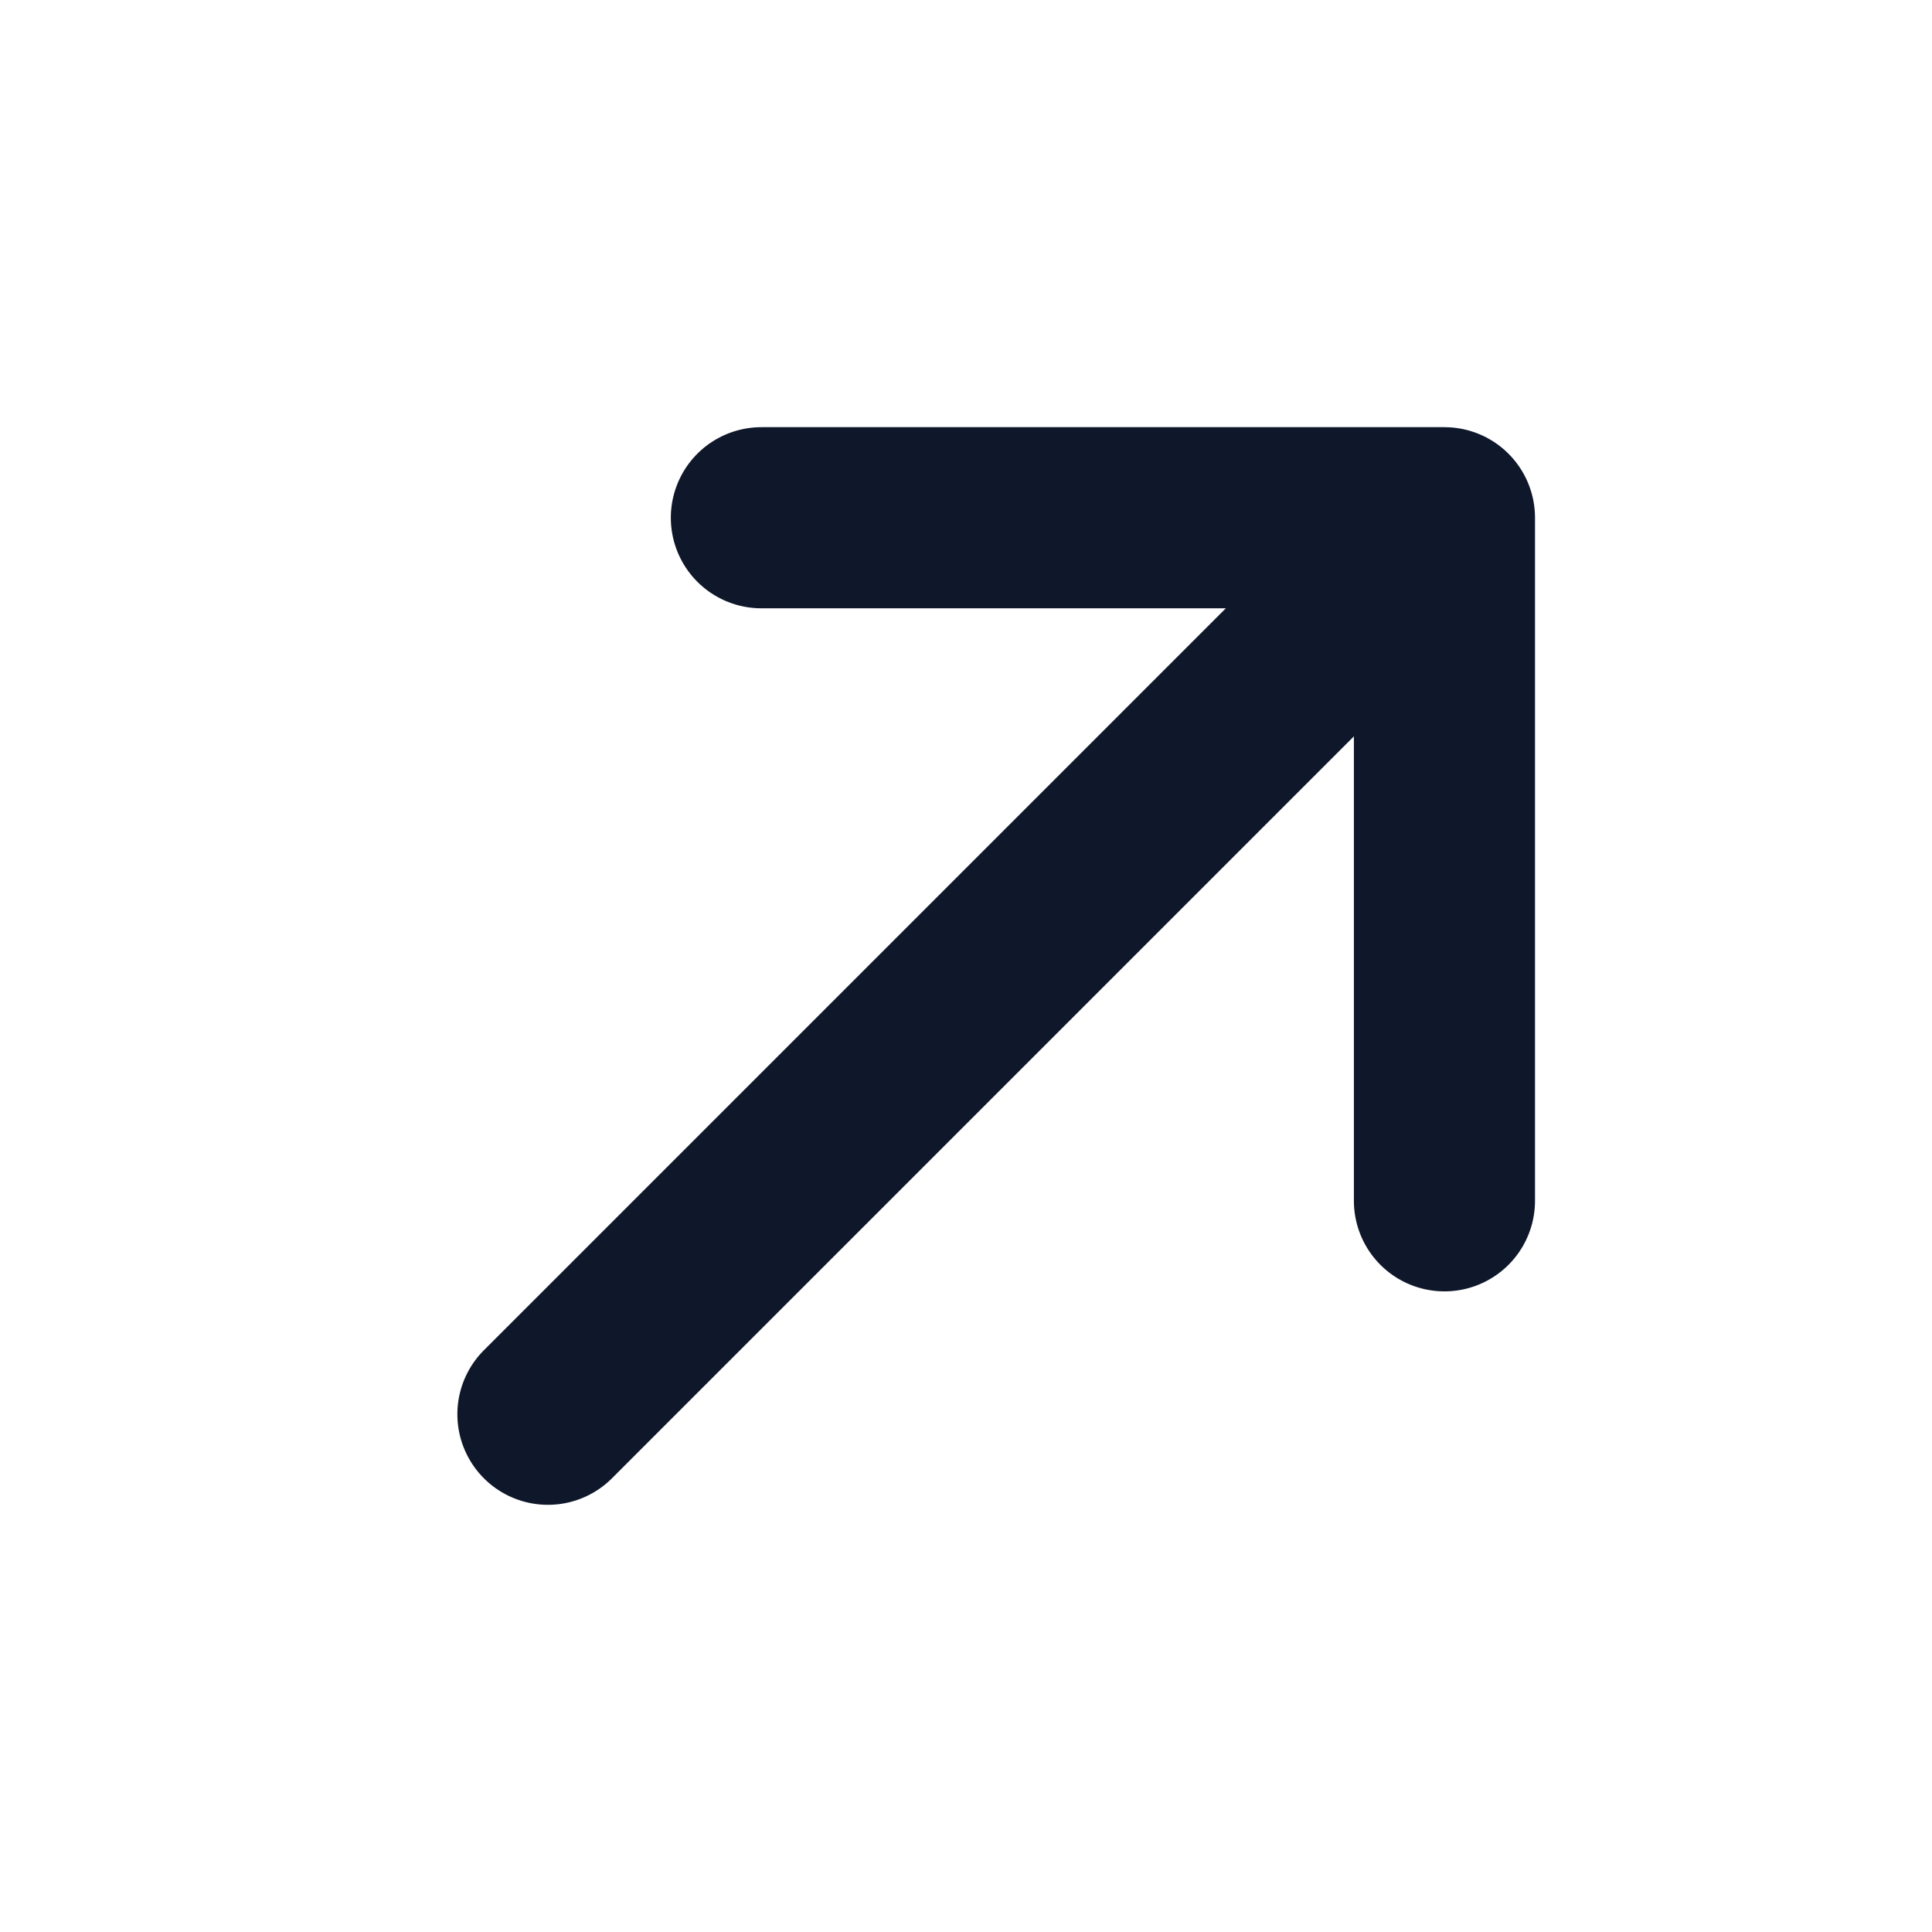
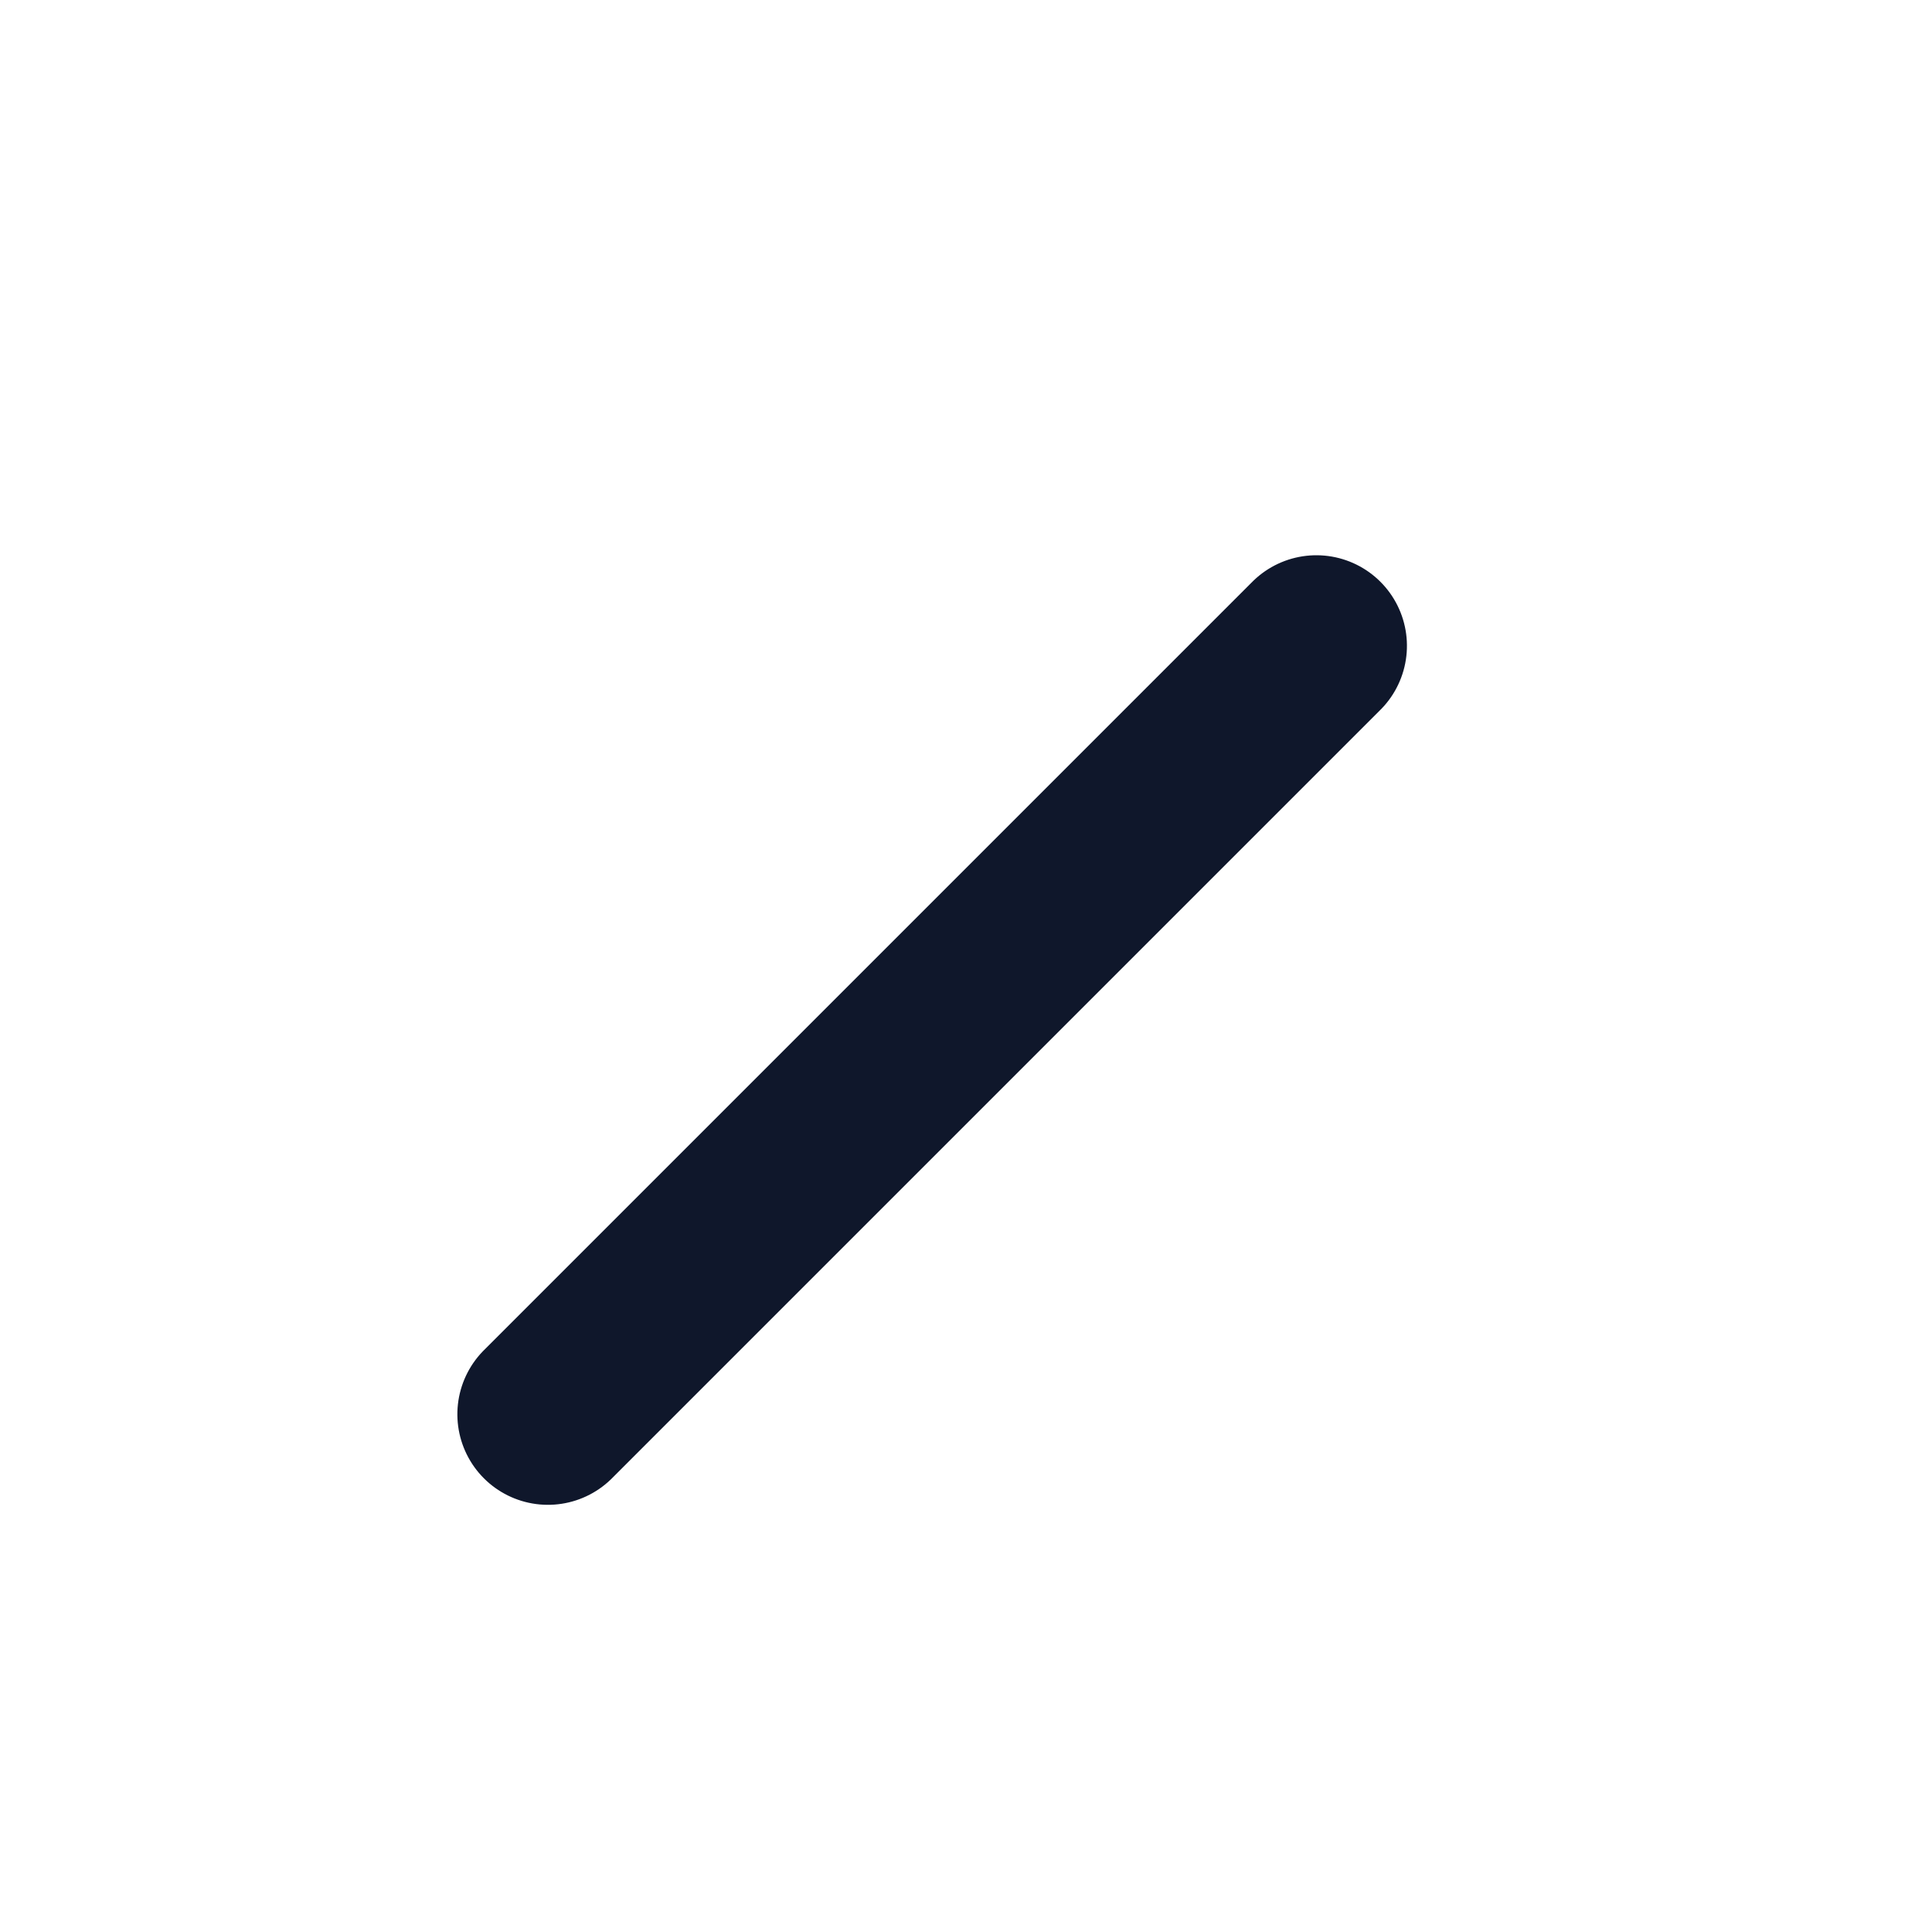
<svg xmlns="http://www.w3.org/2000/svg" width="16px" height="16px" viewBox="0 0 16 16" version="1.1">
  <title>arrow.right.24 copy 2</title>
  <g id="Icons" stroke="none" stroke-width="1" fill="none" fill-rule="evenodd" stroke-linecap="round" stroke-linejoin="round">
    <g id="arrow.right.24-copy-2" transform="translate(8.25, 8) rotate(-45) translate(-8.25, -8) translate(3, 4)" stroke="#0F172B" stroke-width="1.5">
-       <polyline id="Path" transform="translate(8.5, 4) scale(-1, 1) translate(-8.5, -4) " points="10.5 0 6.5 4 10.5 8" />
      <line x1="0" y1="4" x2="9" y2="4" id="Path" transform="translate(4.5, 4) scale(-1, 1) translate(-4.5, -4) " />
    </g>
  </g>
</svg>